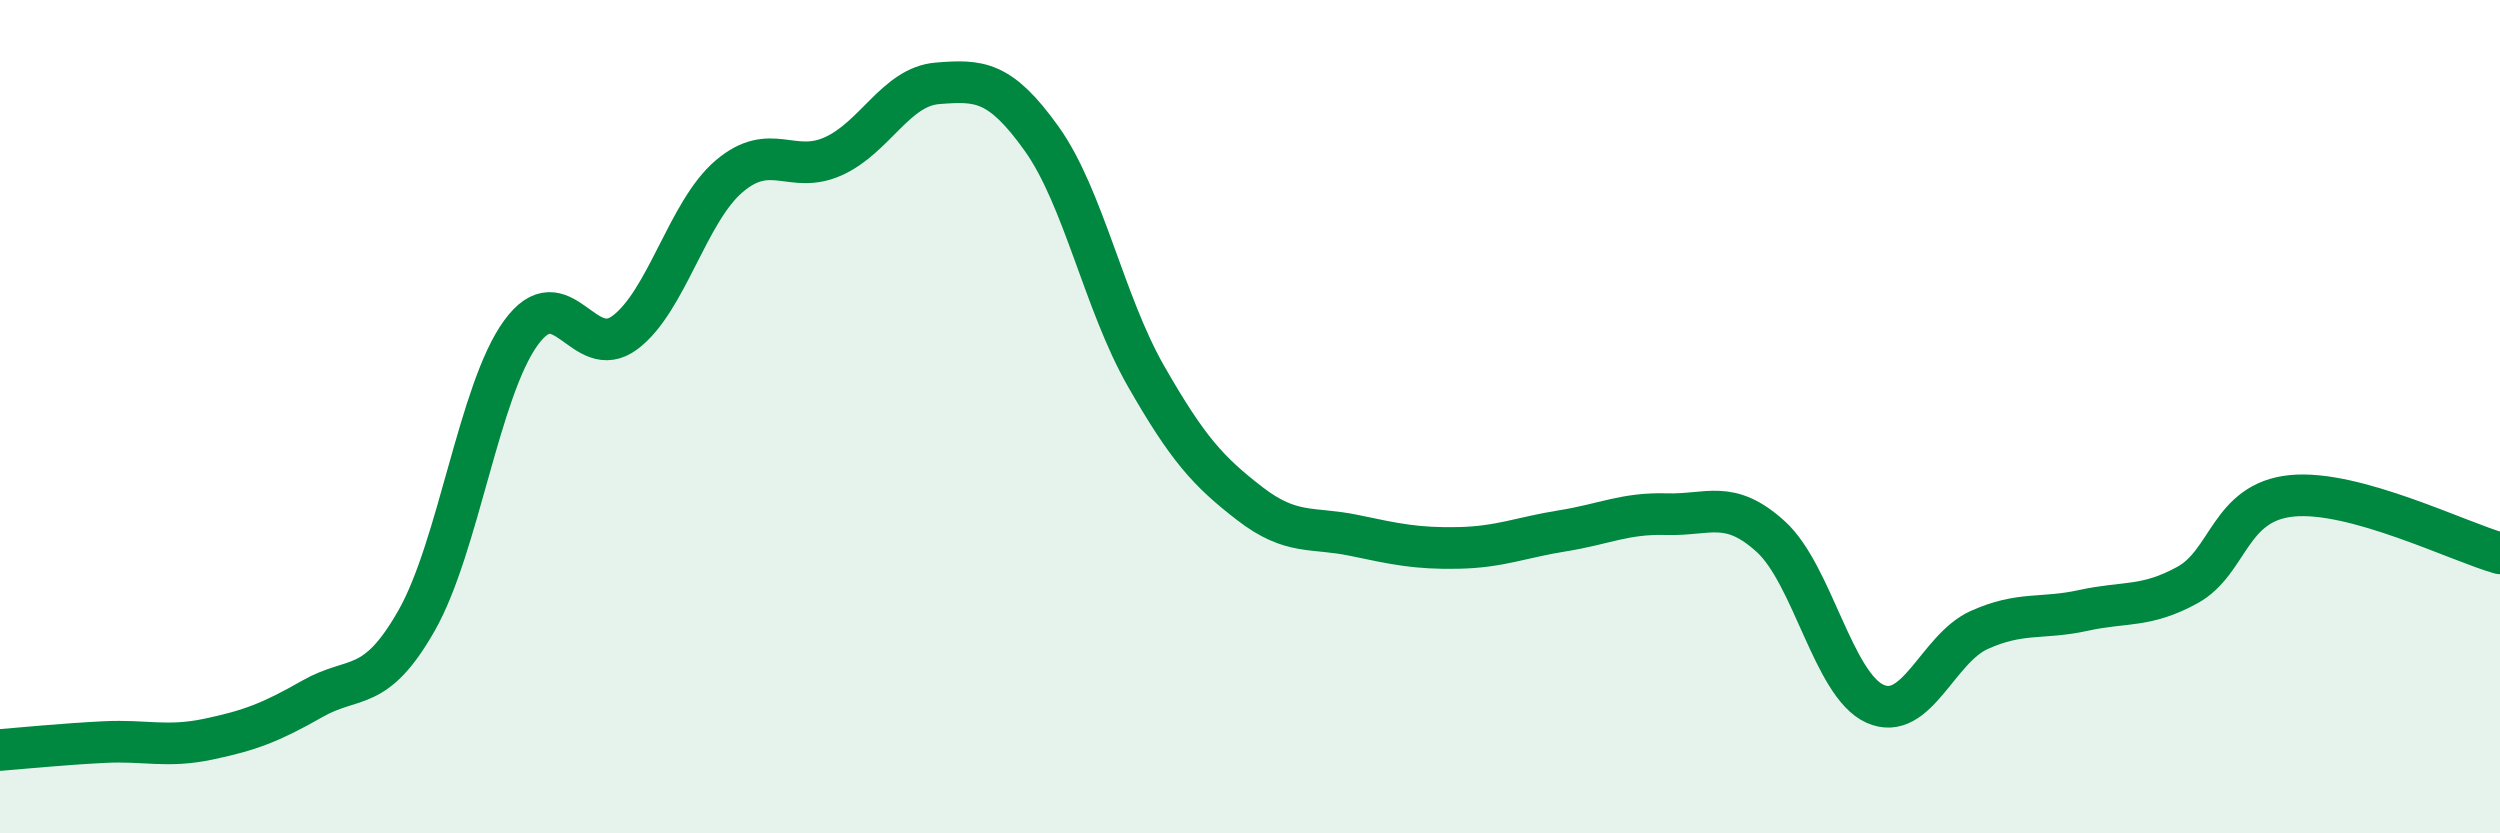
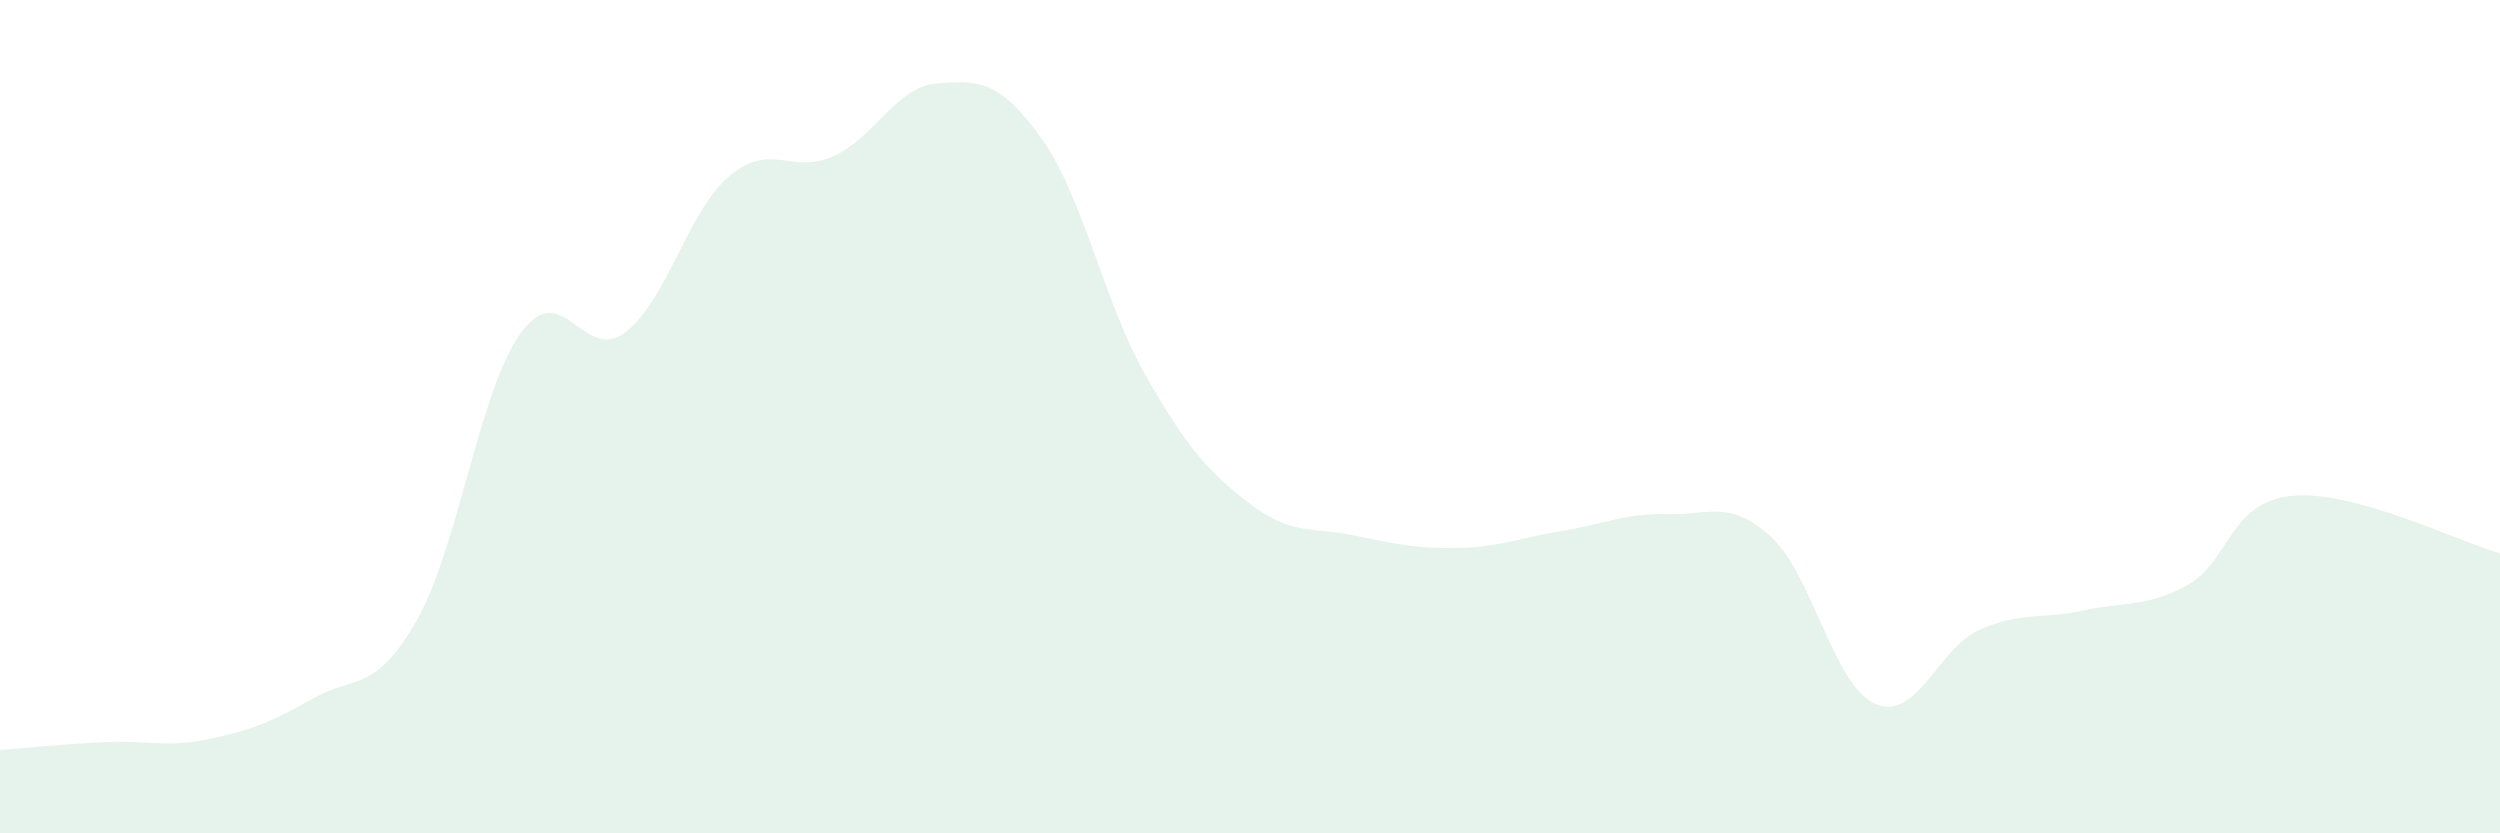
<svg xmlns="http://www.w3.org/2000/svg" width="60" height="20" viewBox="0 0 60 20">
  <path d="M 0,18 C 0.5,17.96 1.5,17.86 2.5,17.81 C 3.5,17.76 4,17.95 5,17.74 C 6,17.53 6.5,17.34 7.5,16.77 C 8.5,16.2 9,16.65 10,14.89 C 11,13.13 11.5,9.37 12.5,7.99 C 13.5,6.61 14,8.73 15,7.98 C 16,7.23 16.5,5.08 17.5,4.23 C 18.5,3.38 19,4.2 20,3.75 C 21,3.3 21.5,2.08 22.5,2 C 23.5,1.92 24,1.93 25,3.33 C 26,4.73 26.5,7.27 27.5,9.02 C 28.5,10.77 29,11.32 30,12.09 C 31,12.86 31.5,12.64 32.5,12.85 C 33.5,13.06 34,13.17 35,13.15 C 36,13.13 36.5,12.9 37.5,12.74 C 38.5,12.58 39,12.31 40,12.34 C 41,12.37 41.5,11.97 42.5,12.88 C 43.5,13.79 44,16.44 45,16.89 C 46,17.34 46.5,15.57 47.5,15.12 C 48.5,14.67 49,14.87 50,14.65 C 51,14.43 51.5,14.59 52.5,14.04 C 53.5,13.49 53.5,12.05 55,11.9 C 56.5,11.75 59,13 60,13.28L60 20L0 20Z" fill="#008740" opacity="0.1" stroke-linecap="round" stroke-linejoin="round" />
-   <path d="M 0,18 C 0.5,17.96 1.5,17.86 2.5,17.81 C 3.5,17.76 4,17.95 5,17.74 C 6,17.53 6.5,17.34 7.5,16.77 C 8.5,16.2 9,16.65 10,14.89 C 11,13.13 11.5,9.37 12.5,7.99 C 13.5,6.61 14,8.73 15,7.98 C 16,7.23 16.5,5.08 17.5,4.23 C 18.5,3.38 19,4.2 20,3.75 C 21,3.3 21.5,2.08 22.5,2 C 23.5,1.92 24,1.93 25,3.33 C 26,4.73 26.5,7.27 27.5,9.02 C 28.5,10.77 29,11.32 30,12.09 C 31,12.86 31.5,12.64 32.5,12.85 C 33.5,13.06 34,13.17 35,13.15 C 36,13.13 36.5,12.9 37.5,12.74 C 38.5,12.58 39,12.31 40,12.34 C 41,12.37 41.5,11.97 42.5,12.88 C 43.5,13.79 44,16.44 45,16.89 C 46,17.34 46.5,15.57 47.5,15.12 C 48.5,14.67 49,14.87 50,14.65 C 51,14.43 51.5,14.59 52.5,14.04 C 53.5,13.49 53.5,12.05 55,11.9 C 56.5,11.75 59,13 60,13.28" stroke="#008740" stroke-width="1" fill="none" stroke-linecap="round" stroke-linejoin="round" />
</svg>